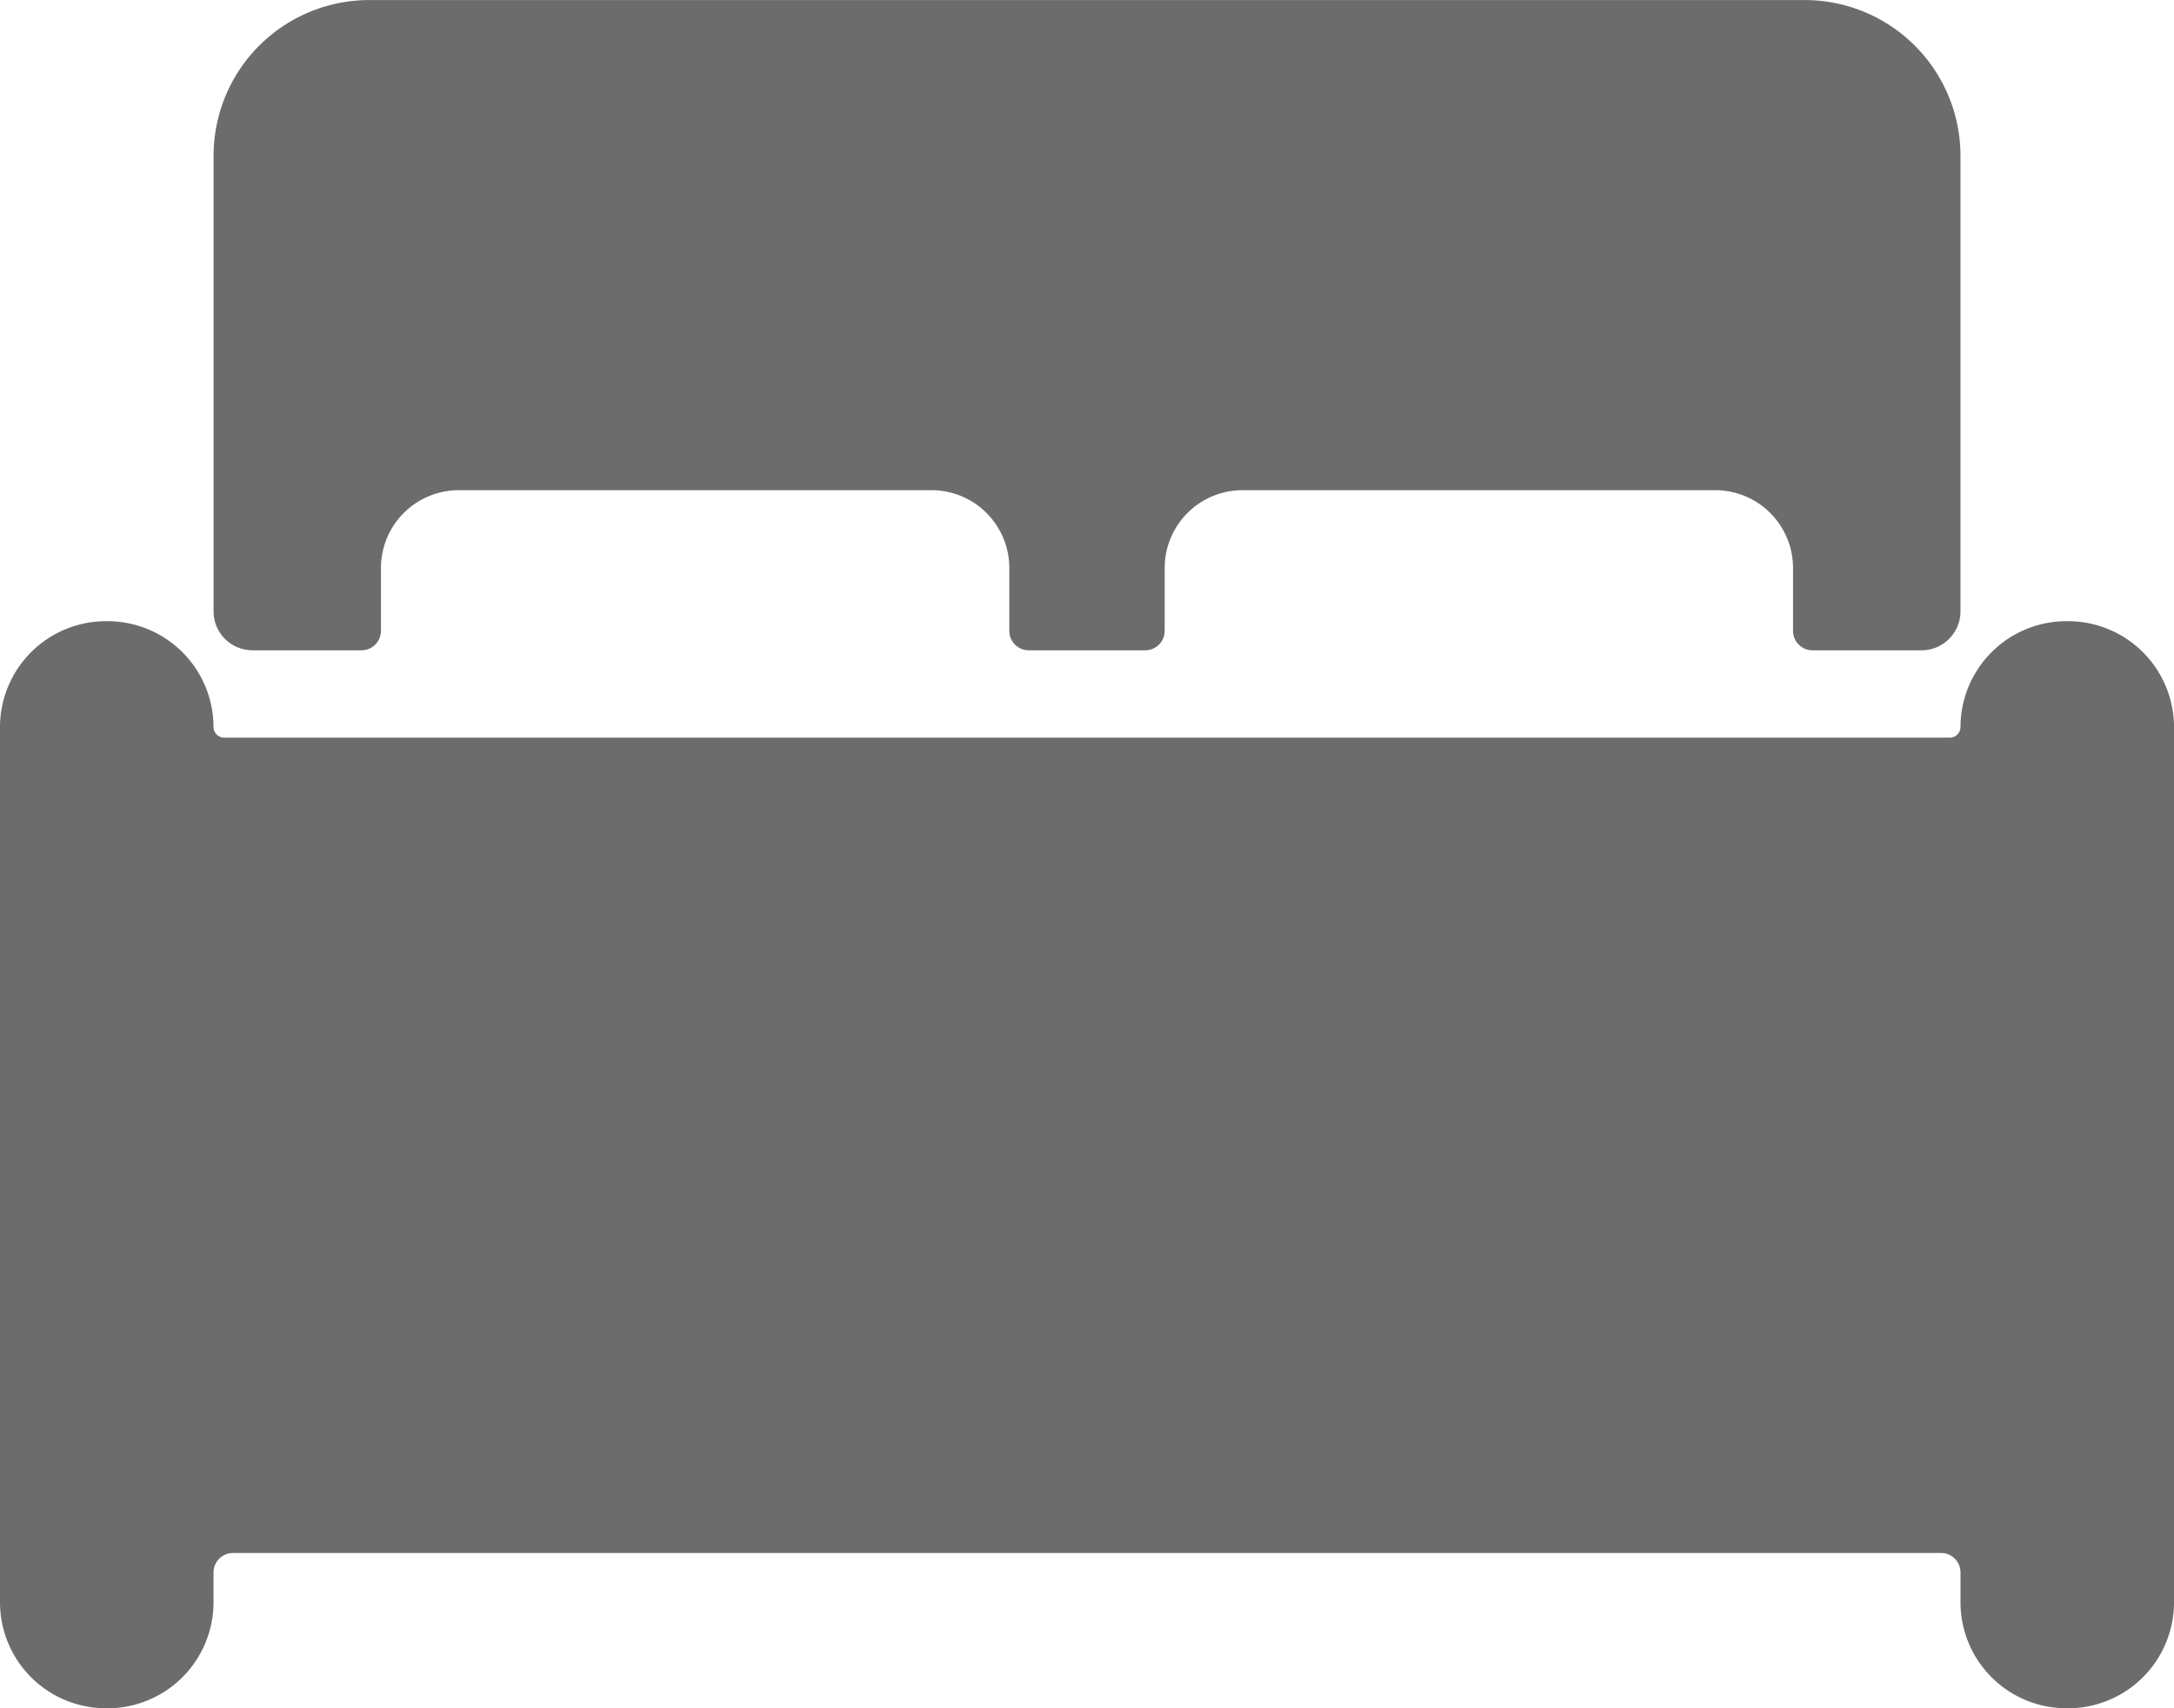
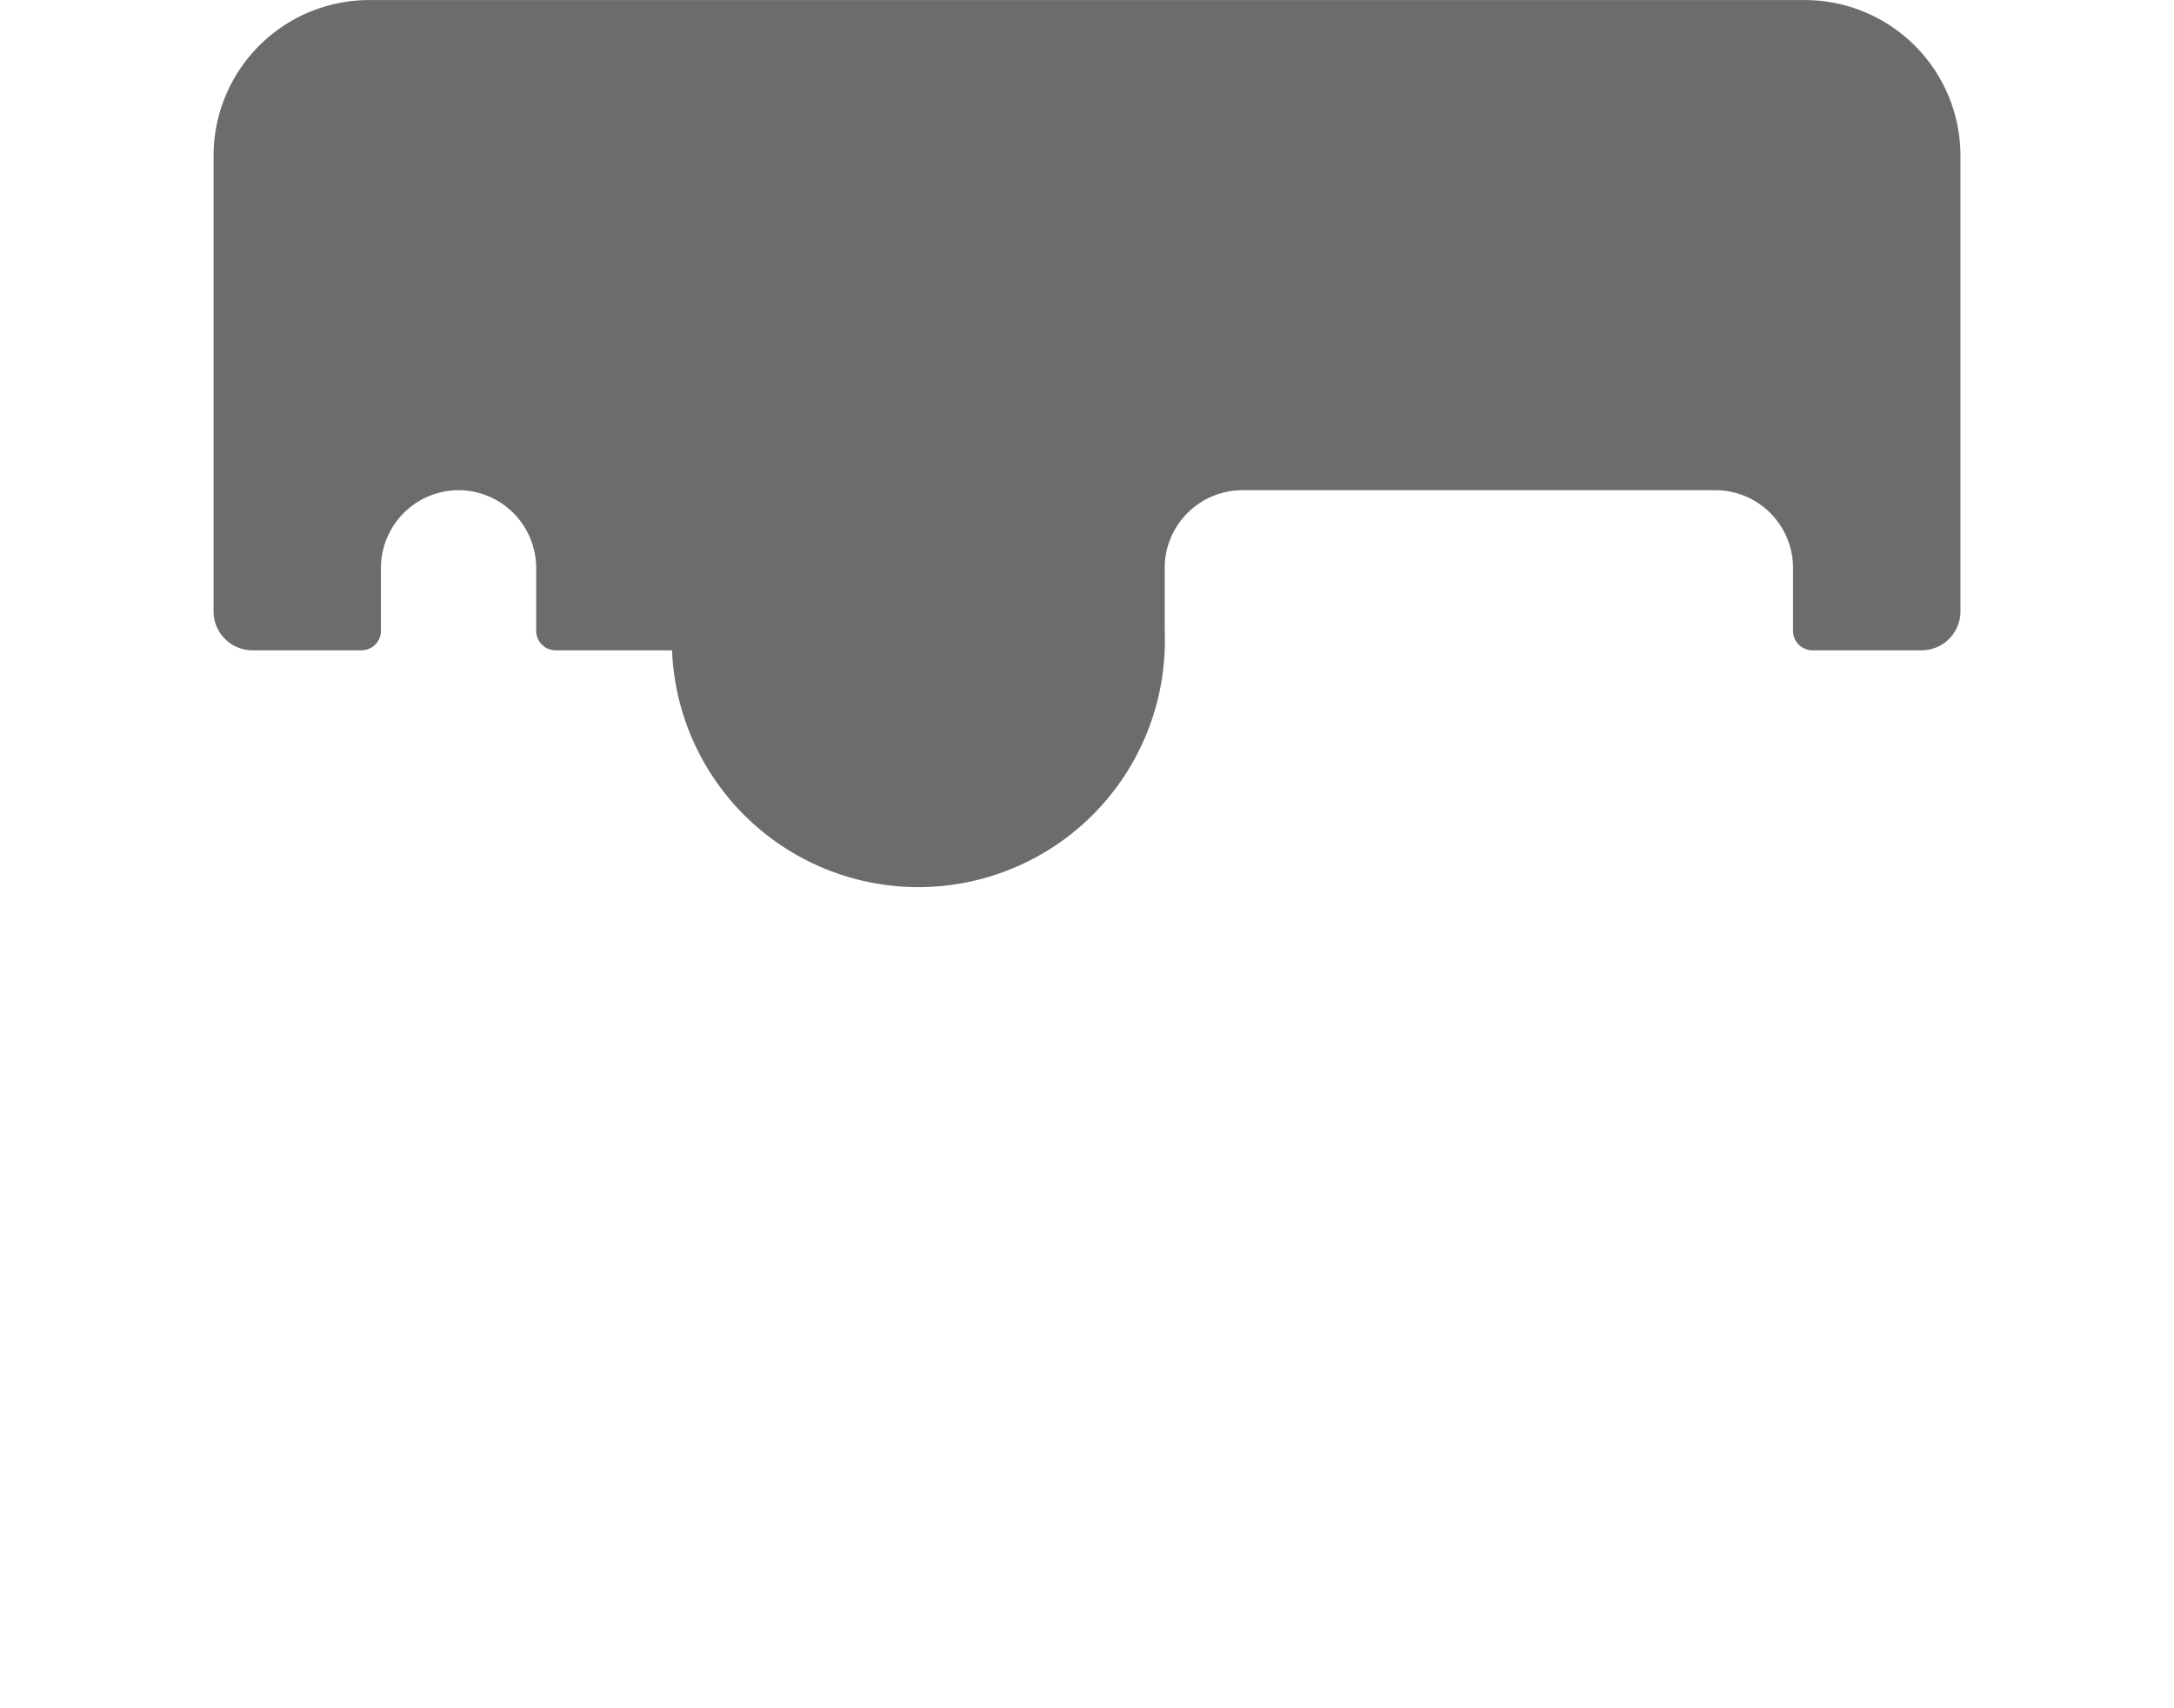
<svg xmlns="http://www.w3.org/2000/svg" id="Icon_ionic-ios-bed" data-name="Icon ionic-ios-bed" width="182.063" height="143.05" viewBox="0 0 182.063 143.05">
-   <path id="Trazado_1" data-name="Trazado 1" d="M175.454,14.625h-.163a8.88,8.88,0,0,0-8.859,8.859.9.9,0,0,1-.894.894H21.025a.9.9,0,0,1-.894-.894,8.88,8.88,0,0,0-8.859-8.859h-.163A8.88,8.88,0,0,0,2.25,23.484V96.8a8.88,8.88,0,0,0,8.859,8.859h.163A8.88,8.88,0,0,0,20.131,96.8v-2.52a1.63,1.63,0,0,1,1.626-1.626h143.05a1.63,1.63,0,0,1,1.626,1.626V96.8a8.88,8.88,0,0,0,8.859,8.859h.163a8.88,8.88,0,0,0,8.859-8.859V23.484A8.88,8.88,0,0,0,175.454,14.625Z" transform="translate(-2.25 37.393)" fill="#6c6c6c" />
-   <path id="Trazado_2" data-name="Trazado 2" d="M8.595,60.082h9.144a1.63,1.63,0,0,0,1.626-1.626V53.173a6.521,6.521,0,0,1,6.5-6.5H65.49a6.521,6.521,0,0,1,6.5,6.5v5.283a1.63,1.63,0,0,0,1.626,1.626h9.753A1.63,1.63,0,0,0,85,58.456V53.173a6.521,6.521,0,0,1,6.5-6.5h39.623a6.521,6.521,0,0,1,6.5,6.5v5.283a1.63,1.63,0,0,0,1.626,1.626h9.144a3.261,3.261,0,0,0,3.251-3.251V18.63a13.043,13.043,0,0,0-13-13H18.348a13.043,13.043,0,0,0-13,13v38.2A3.261,3.261,0,0,0,8.595,60.082Z" transform="translate(12.537 -5.625)" fill="#6c6c6c" />
+   <path id="Trazado_2" data-name="Trazado 2" d="M8.595,60.082h9.144a1.63,1.63,0,0,0,1.626-1.626V53.173a6.521,6.521,0,0,1,6.5-6.5a6.521,6.521,0,0,1,6.5,6.5v5.283a1.63,1.63,0,0,0,1.626,1.626h9.753A1.63,1.63,0,0,0,85,58.456V53.173a6.521,6.521,0,0,1,6.5-6.5h39.623a6.521,6.521,0,0,1,6.5,6.5v5.283a1.63,1.63,0,0,0,1.626,1.626h9.144a3.261,3.261,0,0,0,3.251-3.251V18.63a13.043,13.043,0,0,0-13-13H18.348a13.043,13.043,0,0,0-13,13v38.2A3.261,3.261,0,0,0,8.595,60.082Z" transform="translate(12.537 -5.625)" fill="#6c6c6c" />
</svg>